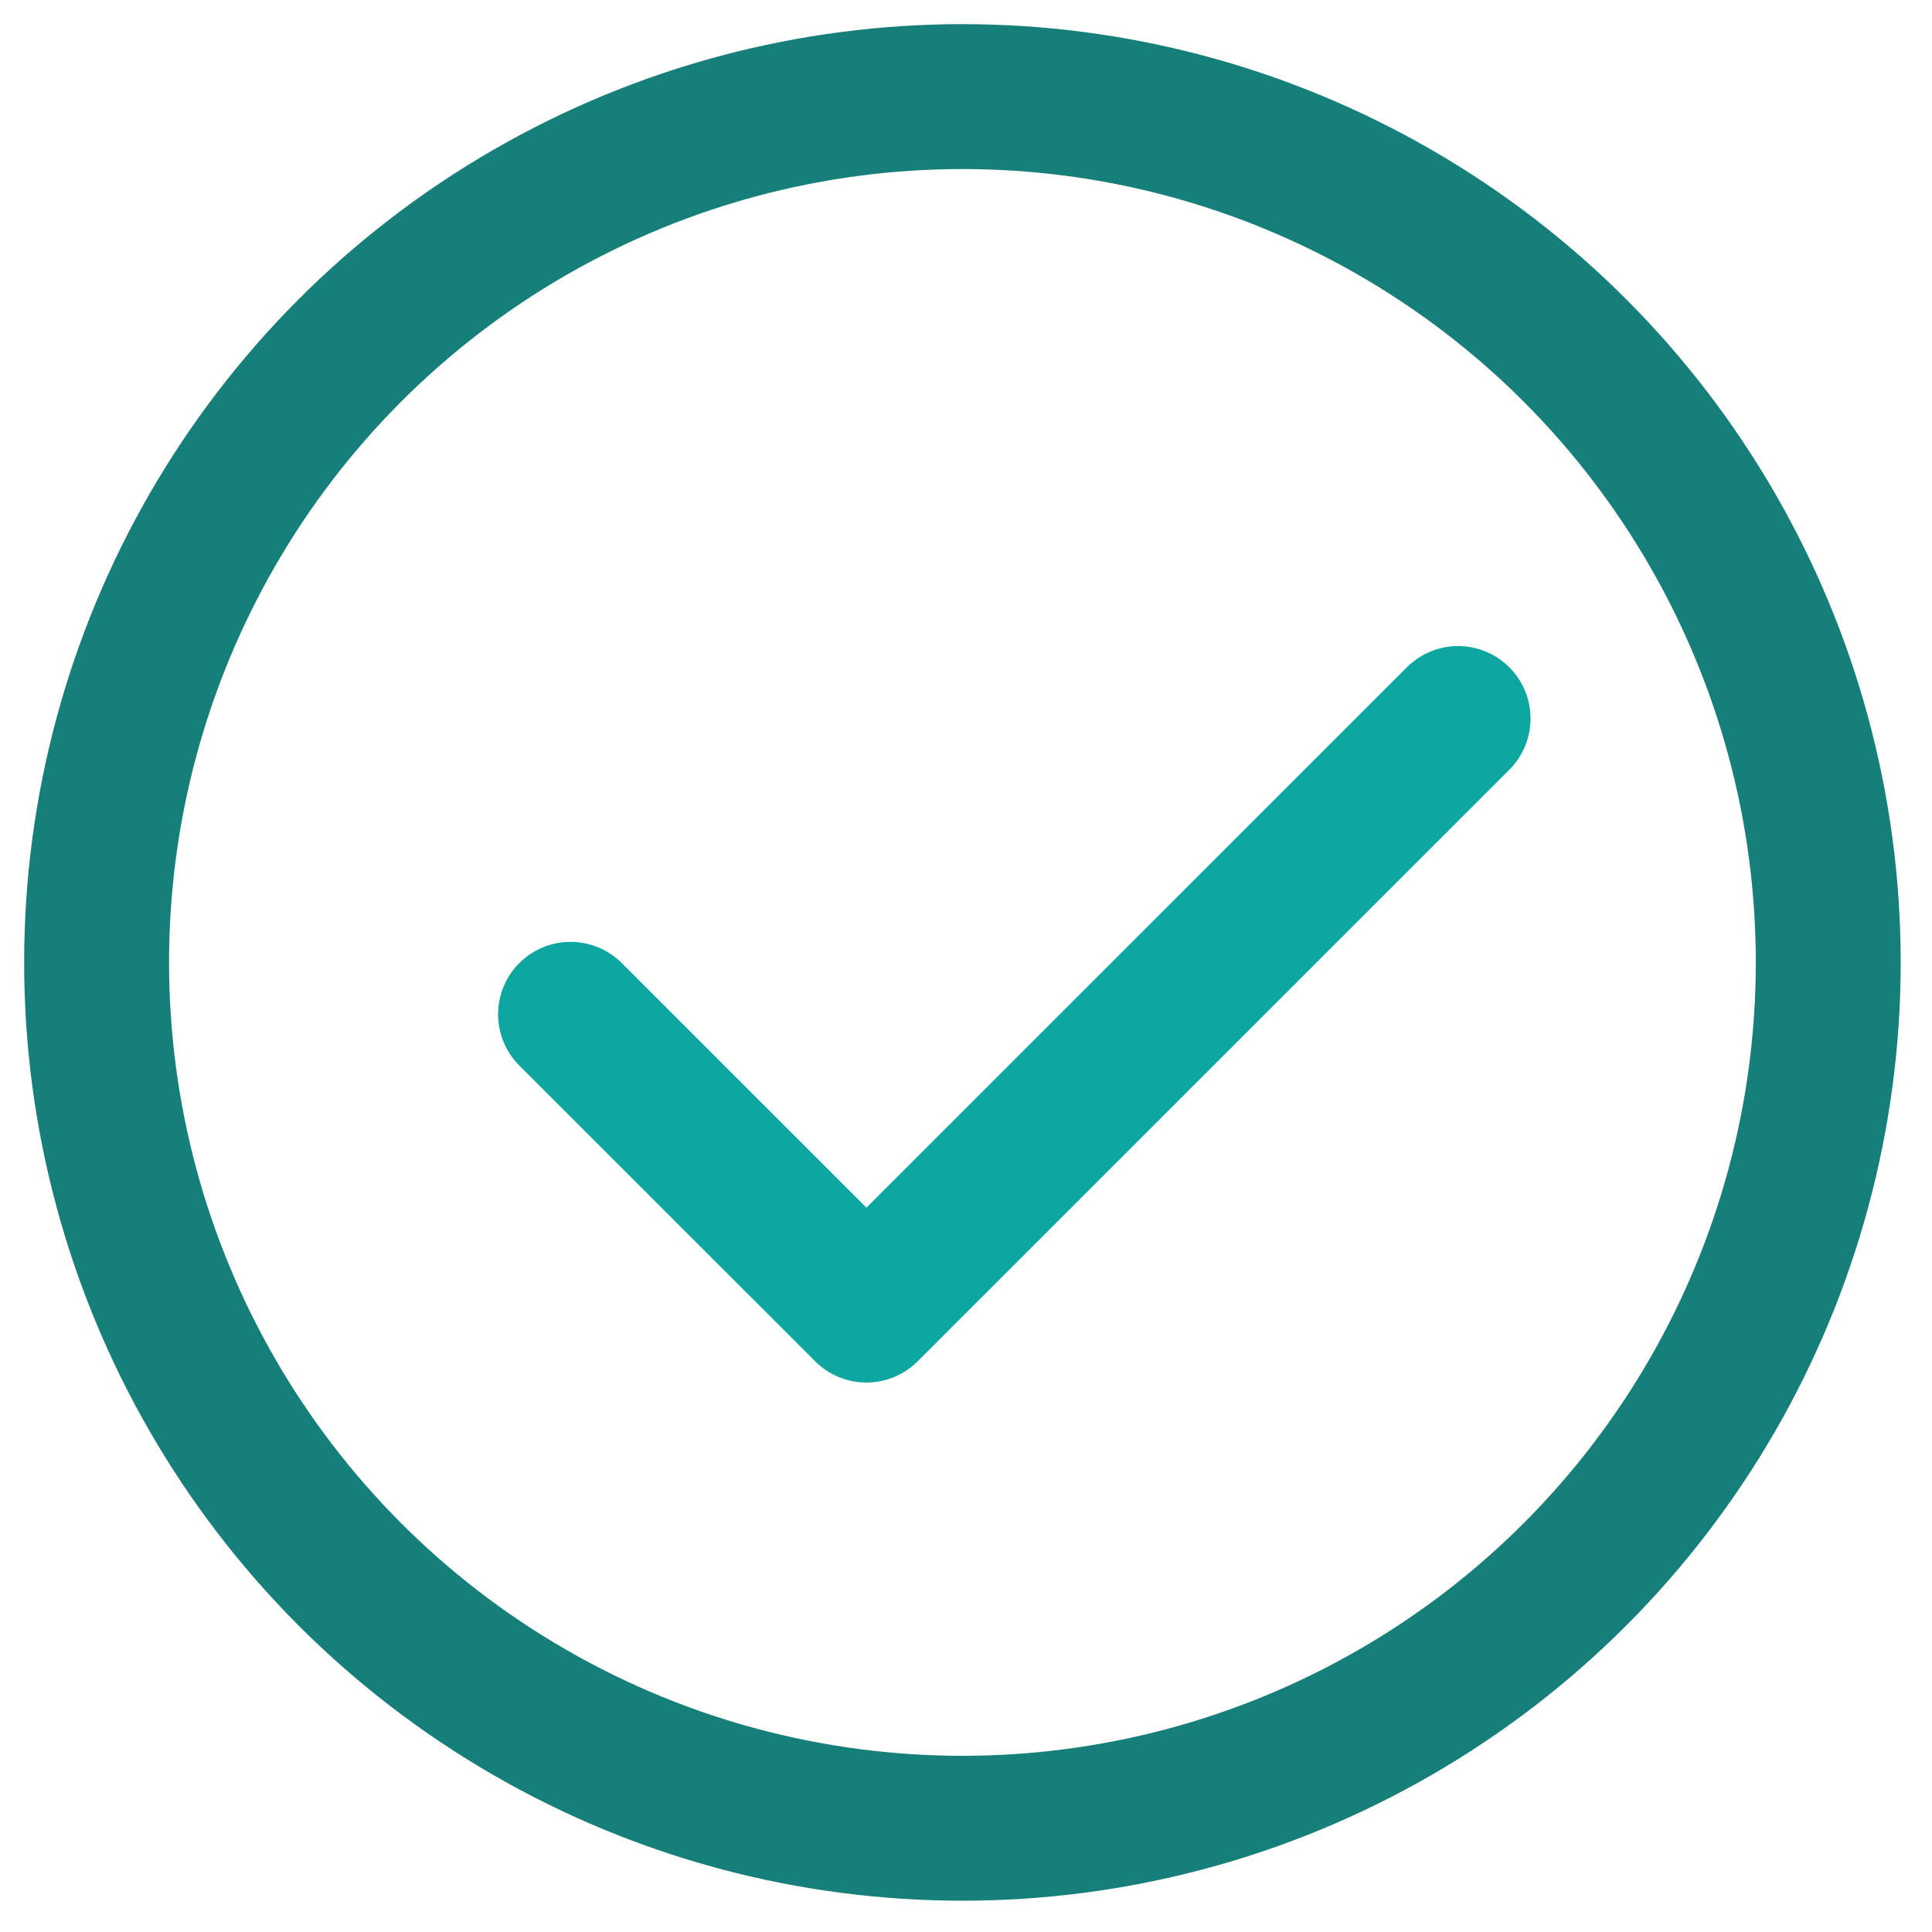
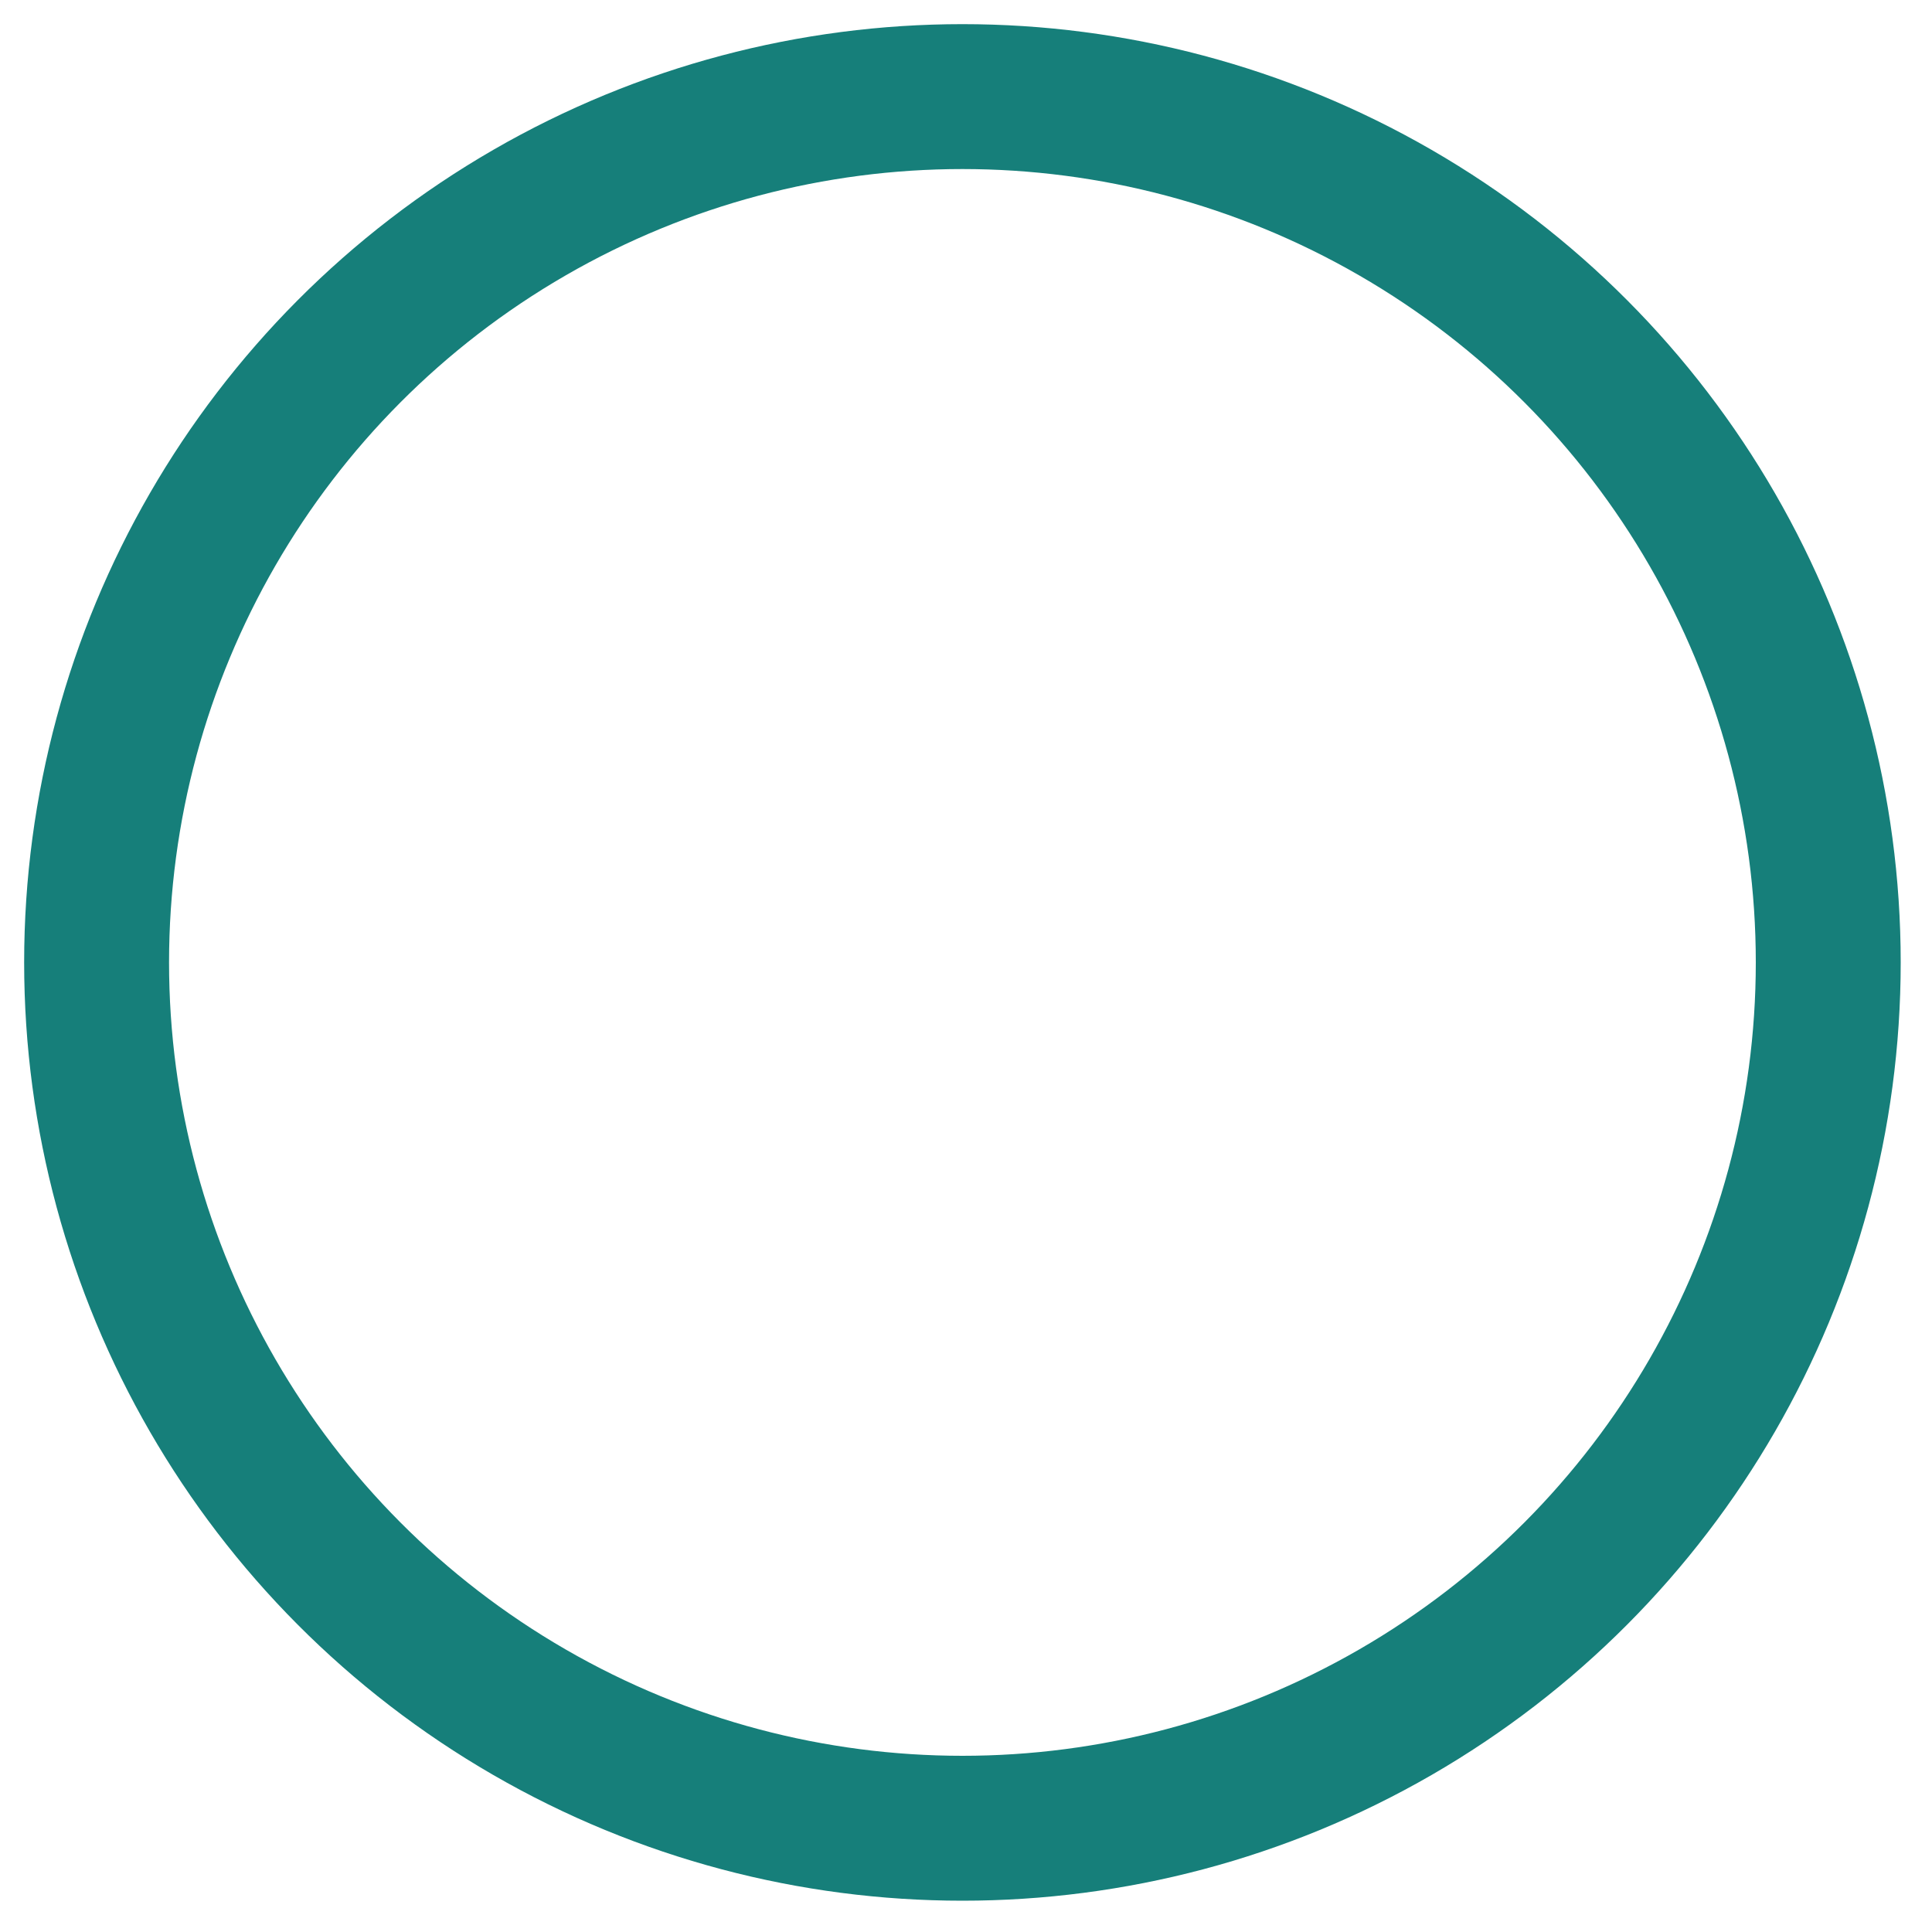
<svg xmlns="http://www.w3.org/2000/svg" width="20" height="20" viewBox="0 0 20 20" fill="none">
-   <path d="M15.094 7.438L8.969 13.562L5.906 10.5" stroke="#0DA6A1" stroke-width="1.5" stroke-linecap="round" stroke-linejoin="round" />
  <circle cx="9.963" cy="9.963" r="8.963" stroke="#167F7A" stroke-width="1.5" />
</svg>